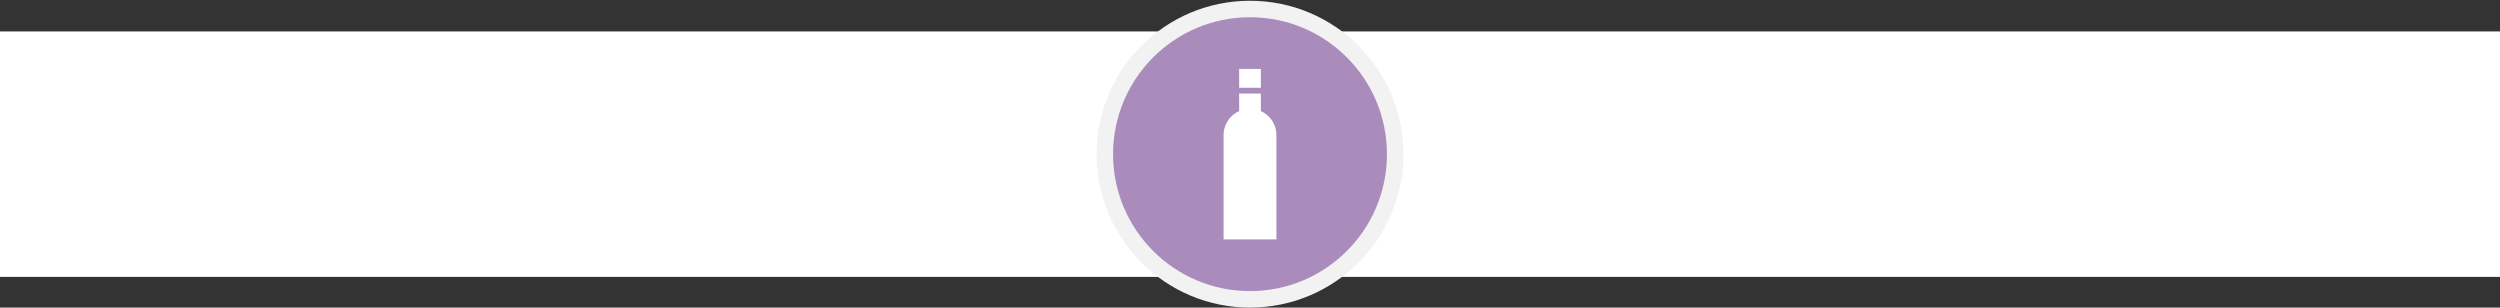
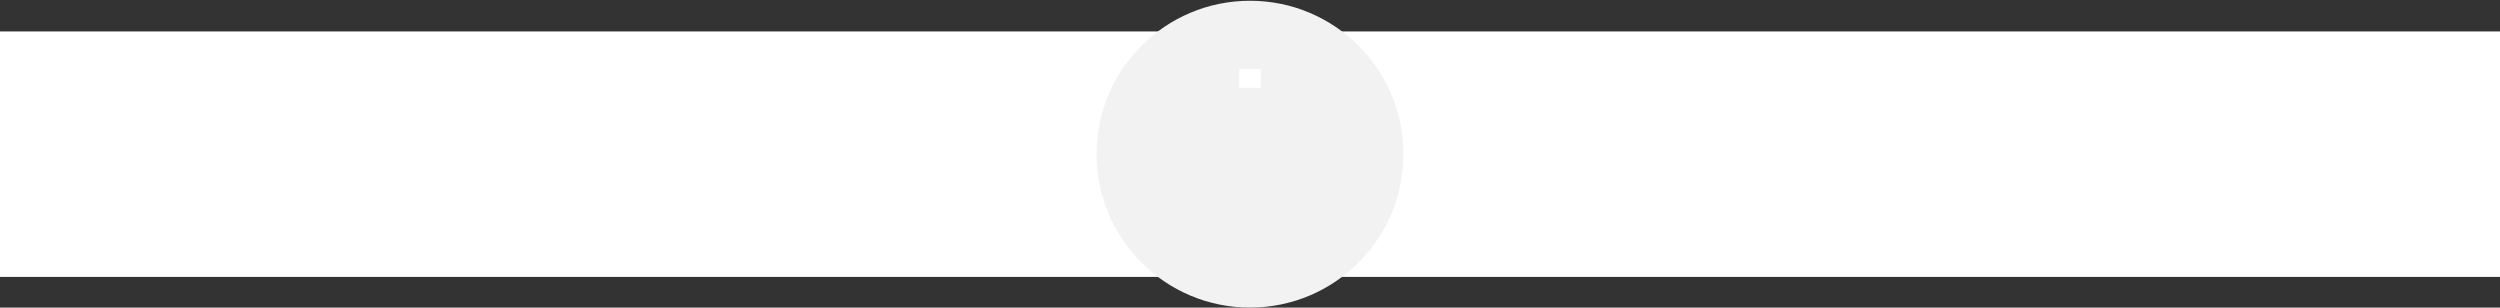
<svg xmlns="http://www.w3.org/2000/svg" viewBox="0 0 2200 270.67">
  <rect x="0" y="0" width="2200" height="270.67" fill="#333333" stroke="none" />
  <title>Alcohol</title>
  <rect y="27.67" width="2200" height="216" fill="#fff" />
  <circle cx="1100" cy="135.67" r="135" fill="#f2f2f2" />
-   <circle cx="1100" cy="135.67" r="120.5" fill="#a98bbc" />
-   <path d="M1109.56,97.76V82.33h-19.11V97.77a23.24,23.24,0,0,0-13.7,21.19v91.71h46.5V119A23.22,23.22,0,0,0,1109.56,97.76Zm9.59,89.52h0V141.83h0Z" fill="#fff" />
  <rect x="1090.45" y="60.67" width="19.11" height="16.57" fill="#fff" />
</svg>